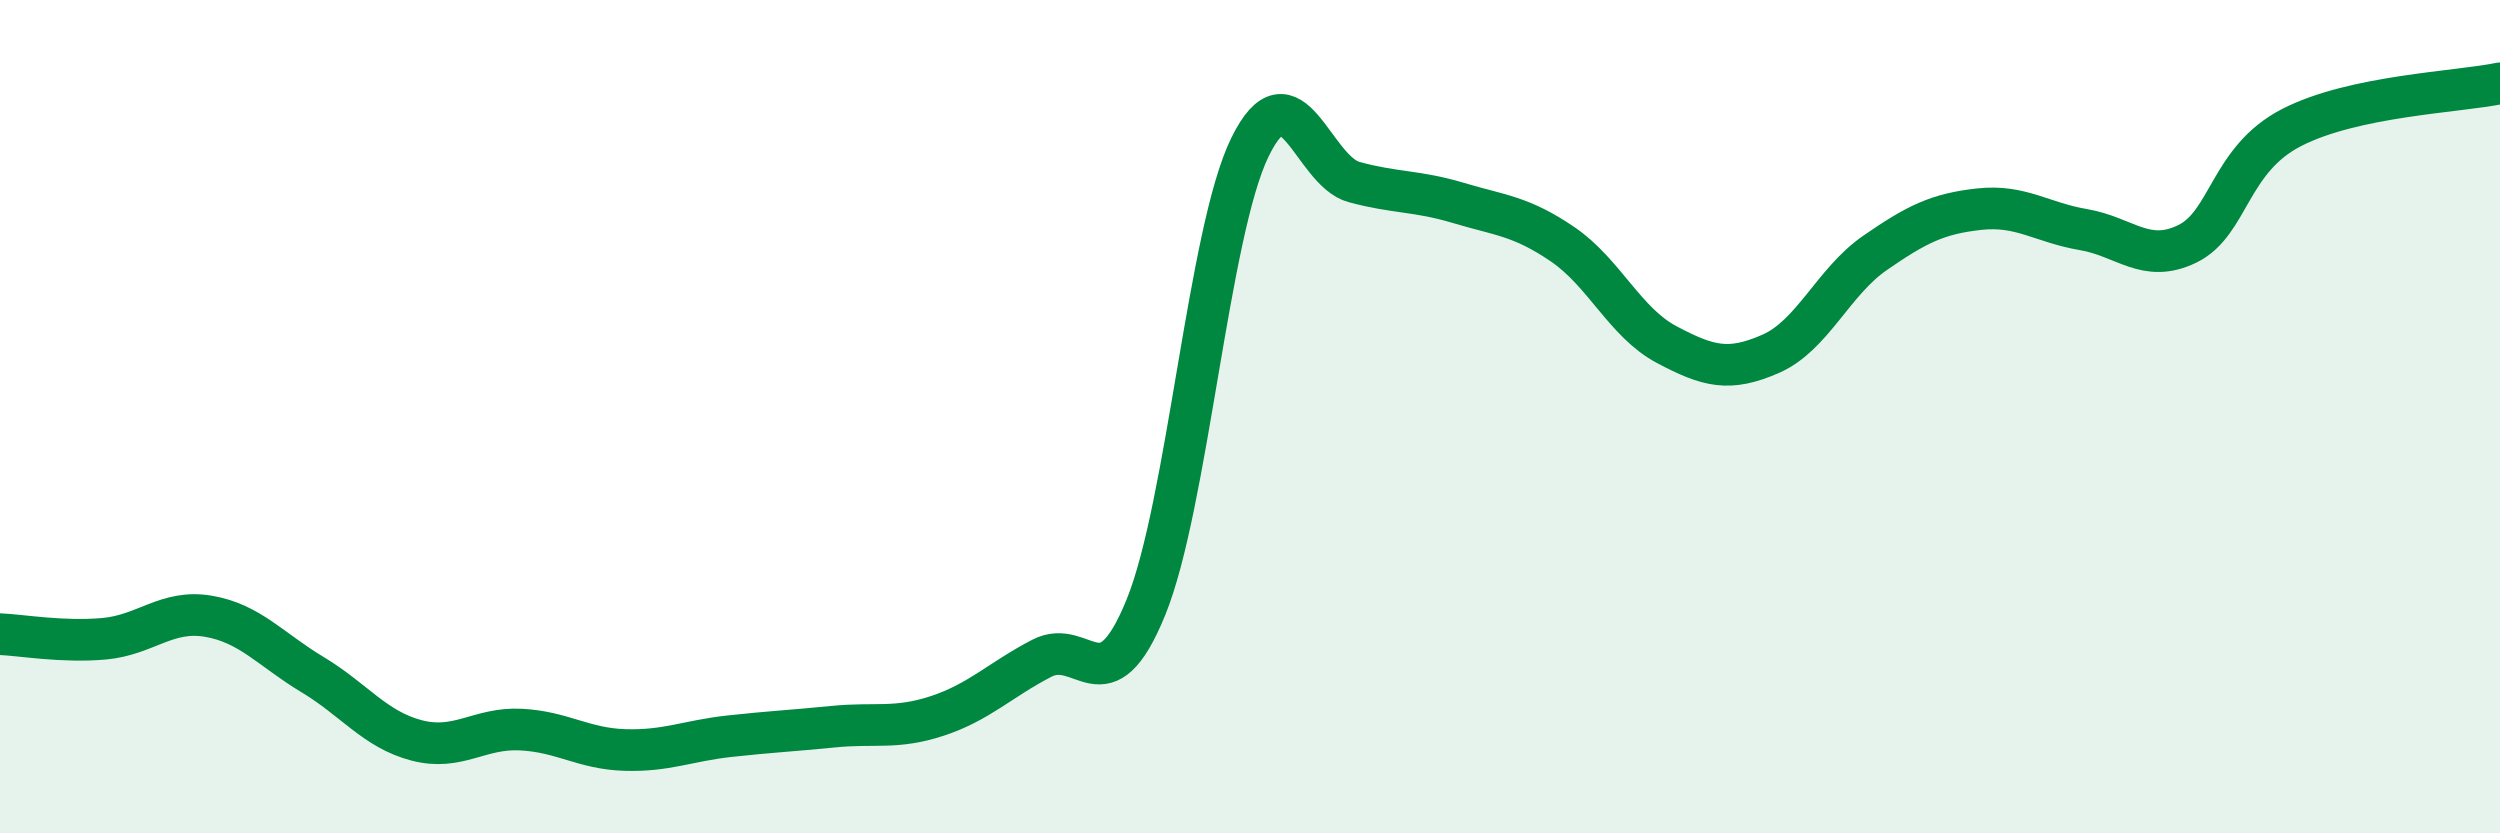
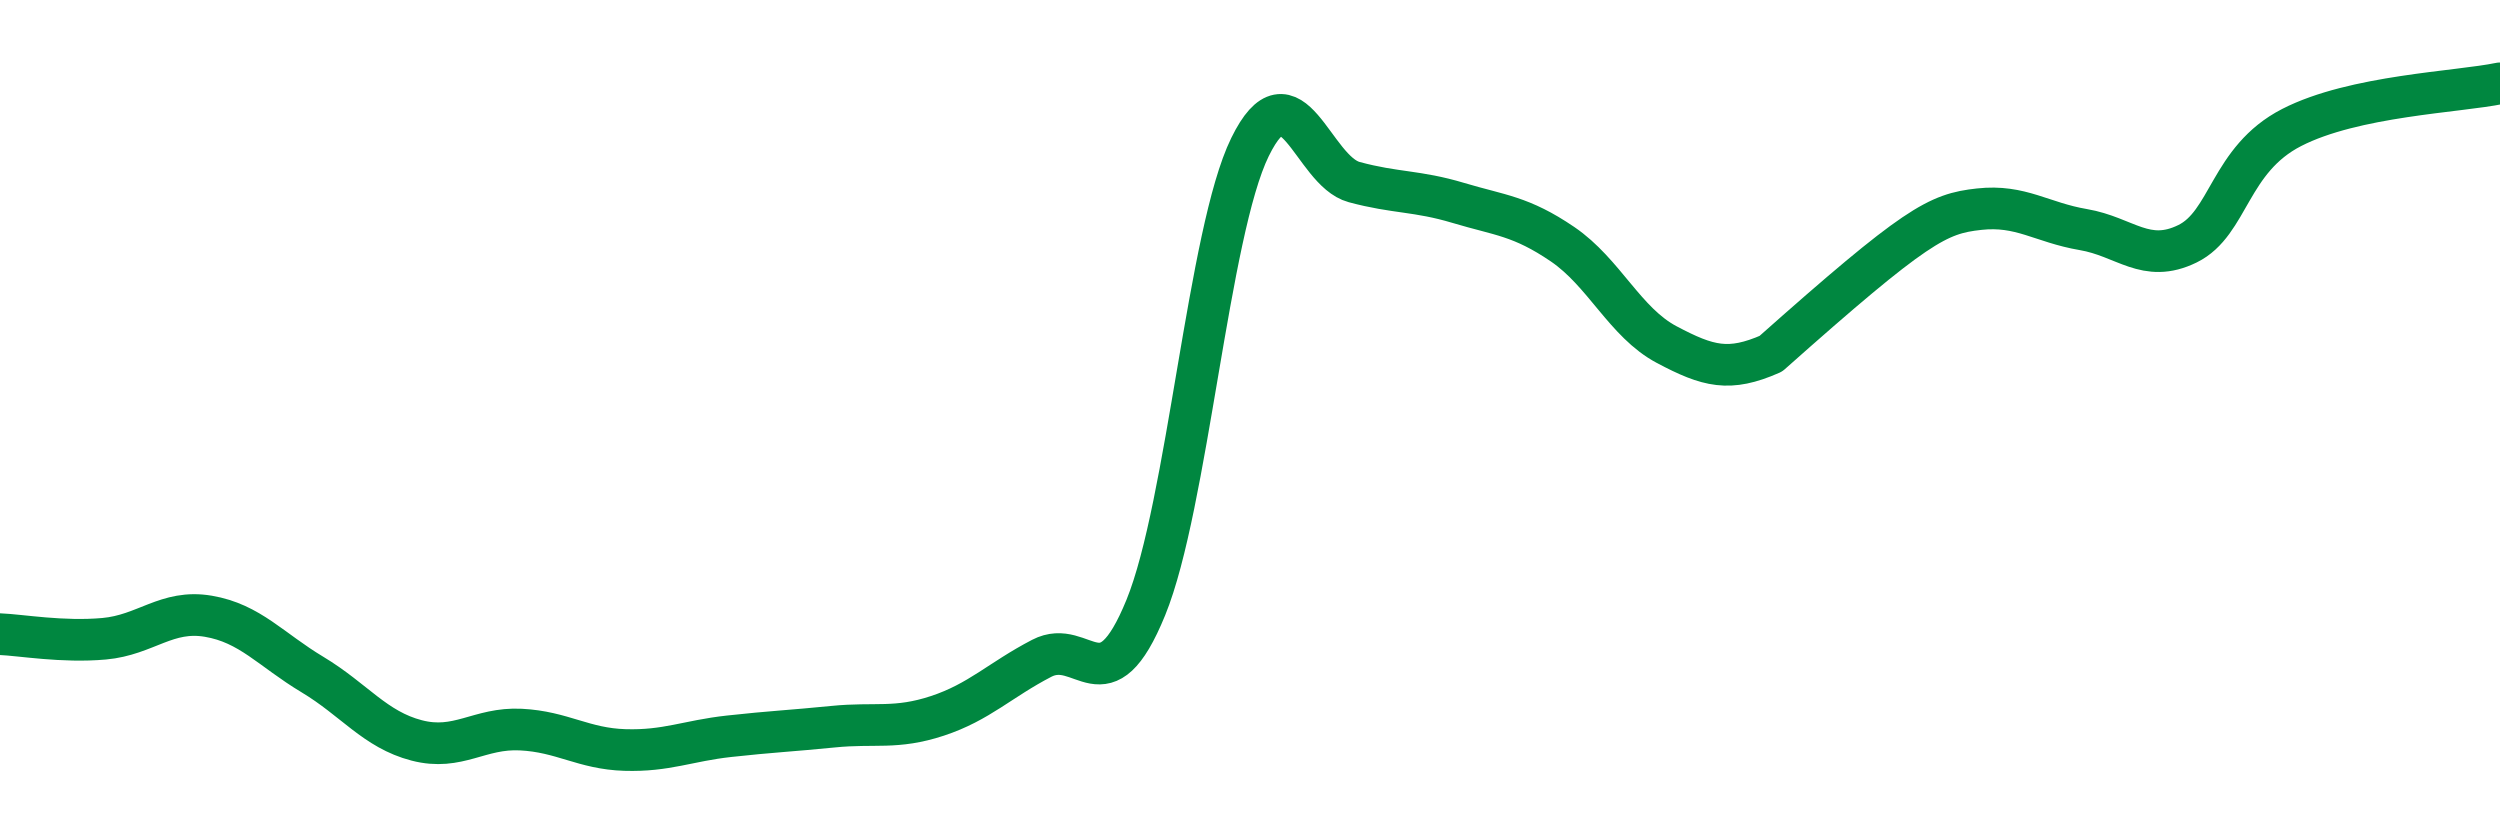
<svg xmlns="http://www.w3.org/2000/svg" width="60" height="20" viewBox="0 0 60 20">
-   <path d="M 0,15.22 C 0.5,15.24 1.5,15.42 2.5,15.33 C 3.5,15.24 4,14.62 5,14.79 C 6,14.96 6.5,15.59 7.5,16.19 C 8.5,16.79 9,17.51 10,17.77 C 11,18.03 11.5,17.46 12.5,17.51 C 13.5,17.56 14,17.97 15,18 C 16,18.03 16.5,17.78 17.5,17.67 C 18.5,17.56 19,17.54 20,17.44 C 21,17.34 21.5,17.51 22.5,17.18 C 23.5,16.85 24,16.32 25,15.8 C 26,15.28 26.5,17.03 27.5,14.58 C 28.5,12.13 29,5.57 30,3.53 C 31,1.49 31.5,4.1 32.5,4.37 C 33.5,4.64 34,4.57 35,4.87 C 36,5.17 36.5,5.18 37.5,5.86 C 38.5,6.54 39,7.74 40,8.27 C 41,8.8 41.5,8.93 42.5,8.49 C 43.5,8.05 44,6.76 45,6.07 C 46,5.38 46.5,5.13 47.5,5.02 C 48.5,4.91 49,5.34 50,5.51 C 51,5.68 51.5,6.34 52.5,5.85 C 53.5,5.36 53.5,3.83 55,3.06 C 56.5,2.29 59,2.21 60,2L60 20L0 20Z" fill="#008740" opacity="0.1" stroke-linecap="round" stroke-linejoin="round" />
-   <path d="M 0,15.22 C 0.5,15.24 1.5,15.42 2.5,15.33 C 3.5,15.24 4,14.62 5,14.79 C 6,14.96 6.5,15.59 7.5,16.19 C 8.5,16.79 9,17.51 10,17.77 C 11,18.03 11.5,17.46 12.5,17.51 C 13.5,17.56 14,17.97 15,18 C 16,18.03 16.5,17.78 17.5,17.67 C 18.5,17.56 19,17.54 20,17.44 C 21,17.34 21.5,17.51 22.5,17.18 C 23.5,16.85 24,16.32 25,15.8 C 26,15.28 26.5,17.03 27.5,14.58 C 28.5,12.13 29,5.57 30,3.53 C 31,1.49 31.5,4.1 32.5,4.37 C 33.5,4.64 34,4.57 35,4.87 C 36,5.17 36.5,5.18 37.5,5.86 C 38.5,6.54 39,7.74 40,8.27 C 41,8.8 41.5,8.93 42.5,8.49 C 43.5,8.05 44,6.76 45,6.07 C 46,5.38 46.5,5.13 47.5,5.02 C 48.5,4.91 49,5.34 50,5.51 C 51,5.68 51.5,6.34 52.5,5.85 C 53.5,5.36 53.5,3.83 55,3.06 C 56.5,2.29 59,2.21 60,2" stroke="#008740" stroke-width="1" fill="none" stroke-linecap="round" stroke-linejoin="round" />
+   <path d="M 0,15.22 C 0.5,15.24 1.5,15.42 2.5,15.33 C 3.5,15.24 4,14.62 5,14.79 C 6,14.96 6.5,15.59 7.5,16.19 C 8.5,16.79 9,17.51 10,17.77 C 11,18.03 11.5,17.46 12.5,17.51 C 13.5,17.56 14,17.97 15,18 C 16,18.03 16.5,17.78 17.5,17.67 C 18.5,17.56 19,17.54 20,17.44 C 21,17.34 21.5,17.51 22.5,17.18 C 23.5,16.85 24,16.32 25,15.8 C 26,15.28 26.5,17.03 27.5,14.58 C 28.5,12.13 29,5.57 30,3.53 C 31,1.49 31.5,4.1 32.5,4.37 C 33.5,4.64 34,4.57 35,4.87 C 36,5.17 36.5,5.18 37.5,5.86 C 38.5,6.54 39,7.74 40,8.27 C 41,8.8 41.5,8.93 42.5,8.49 C 46,5.38 46.5,5.13 47.5,5.02 C 48.5,4.91 49,5.34 50,5.51 C 51,5.68 51.5,6.34 52.5,5.85 C 53.5,5.36 53.5,3.83 55,3.06 C 56.5,2.29 59,2.21 60,2" stroke="#008740" stroke-width="1" fill="none" stroke-linecap="round" stroke-linejoin="round" />
</svg>